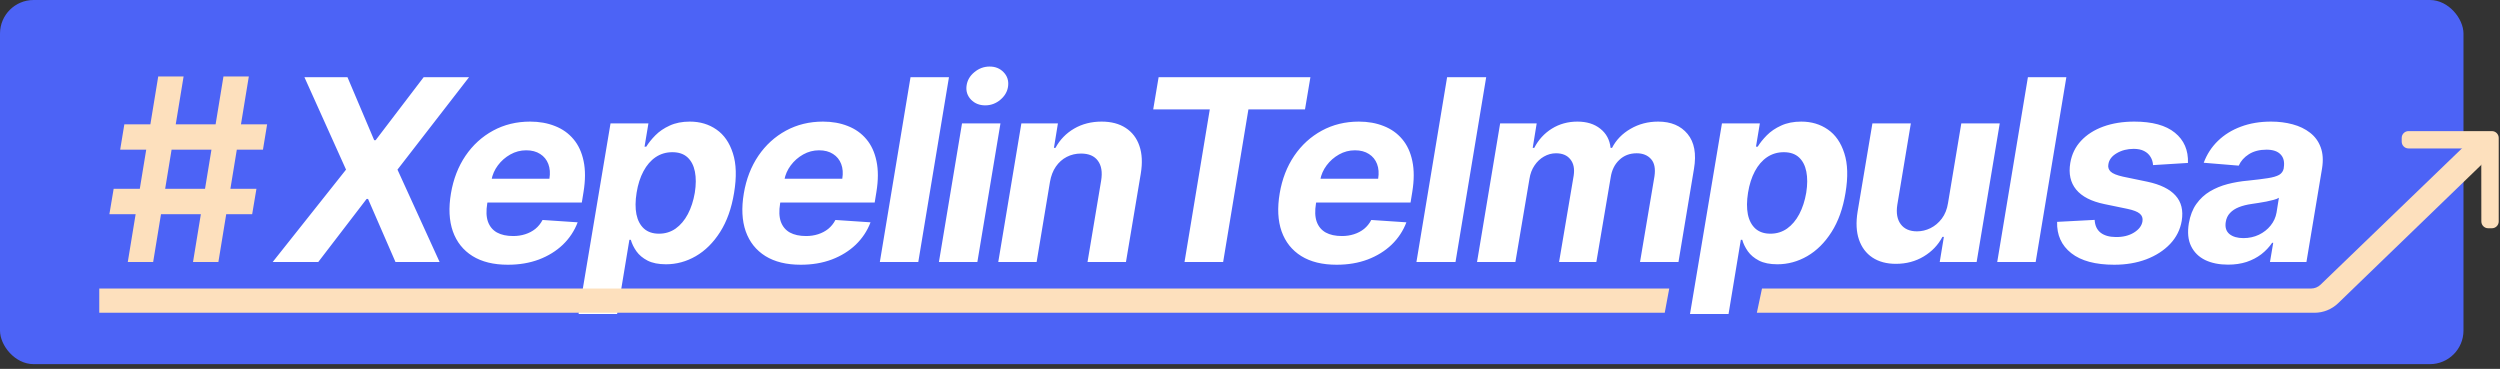
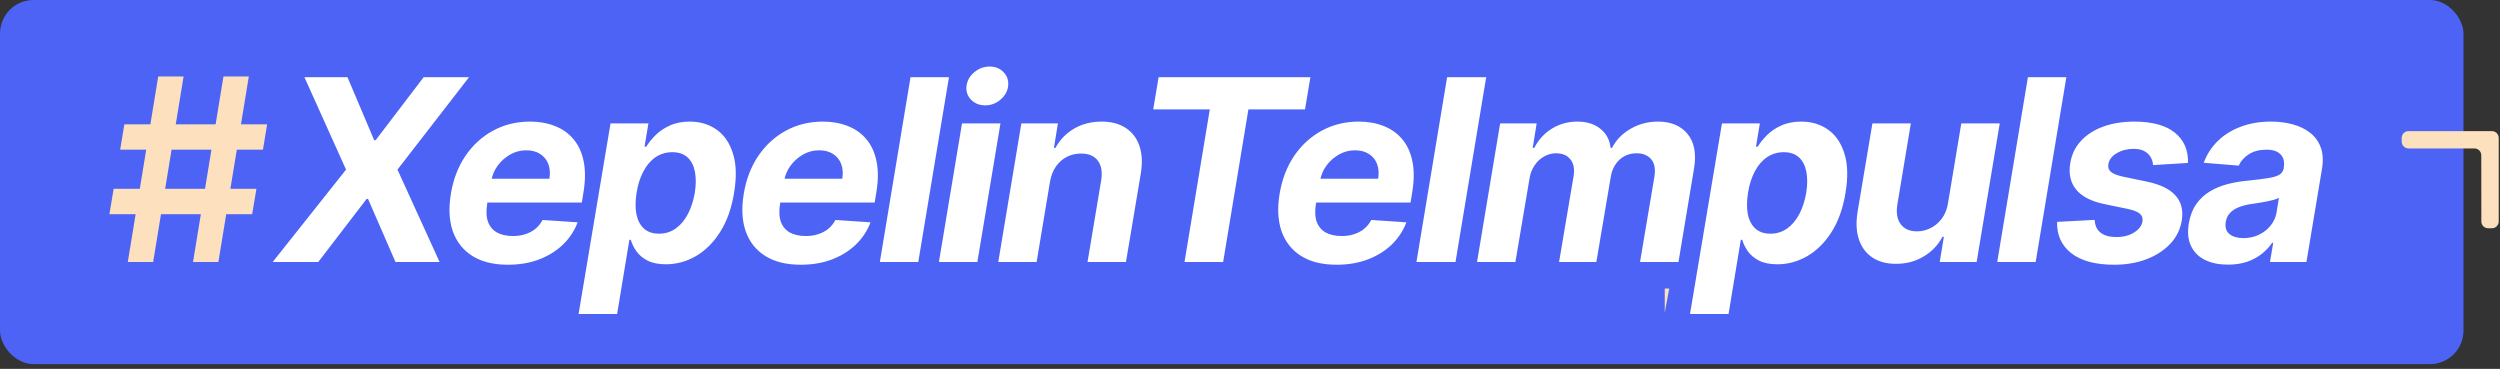
<svg xmlns="http://www.w3.org/2000/svg" fill="none" viewBox="0 0 488 72" height="72" width="488">
  <rect x="0" y="0" width="488" height="72" fill="#333333" stroke="none" />
  <rect fill="#4C63F6" rx="6.555" height="71.08" width="480.872" />
  <path fill="white" d="M67.828 15.07L73.042 27.366H73.324L82.696 15.07H91.556L77.587 33.109L85.814 51.148H77.199L71.844 38.834H71.562L62.12 51.148H53.224L67.546 33.109L59.425 15.07H67.828ZM99.124 51.676C96.353 51.676 94.057 51.112 92.237 49.985C90.416 48.846 89.136 47.237 88.396 45.158C87.668 43.068 87.545 40.595 88.026 37.742C88.496 34.958 89.442 32.516 90.863 30.413C92.295 28.311 94.092 26.673 96.253 25.498C98.414 24.324 100.822 23.737 103.476 23.737C105.261 23.737 106.876 24.024 108.32 24.6C109.776 25.164 110.986 26.021 111.949 27.172C112.912 28.311 113.57 29.738 113.922 31.453C114.286 33.167 114.28 35.175 113.904 37.477L113.57 39.538H90.739L91.462 34.888H107.246C107.422 33.807 107.351 32.85 107.034 32.016C106.717 31.183 106.189 30.531 105.449 30.061C104.709 29.579 103.799 29.339 102.718 29.339C101.614 29.339 100.581 29.609 99.618 30.149C98.655 30.689 97.844 31.4 97.187 32.281C96.541 33.15 96.124 34.095 95.936 35.117L95.108 39.732C94.873 41.153 94.92 42.334 95.249 43.273C95.59 44.213 96.177 44.917 97.011 45.387C97.844 45.845 98.901 46.074 100.182 46.074C101.015 46.074 101.796 45.957 102.524 45.722C103.264 45.487 103.922 45.14 104.497 44.682C105.073 44.213 105.543 43.631 105.907 42.938L112.759 43.396C112.125 45.064 111.162 46.52 109.87 47.765C108.579 48.998 107.022 49.961 105.202 50.654C103.394 51.335 101.368 51.676 99.124 51.676ZM112.938 61.294L119.174 24.089H126.572L125.815 28.634H126.15C126.596 27.906 127.189 27.166 127.929 26.414C128.68 25.651 129.614 25.017 130.73 24.512C131.845 23.995 133.155 23.737 134.658 23.737C136.643 23.737 138.375 24.253 139.855 25.287C141.335 26.309 142.403 27.853 143.061 29.92C143.731 31.975 143.807 34.553 143.29 37.654C142.797 40.672 141.887 43.22 140.56 45.299C139.244 47.366 137.665 48.934 135.821 50.002C133.989 51.059 132.045 51.588 129.99 51.588C128.534 51.588 127.336 51.347 126.396 50.866C125.468 50.384 124.746 49.779 124.229 49.051C123.713 48.311 123.349 47.566 123.137 46.814H122.855L120.46 61.294H112.938ZM124.265 37.618C124.006 39.227 123.995 40.631 124.229 41.828C124.476 43.026 124.969 43.96 125.709 44.63C126.449 45.287 127.424 45.616 128.633 45.616C129.855 45.616 130.941 45.281 131.892 44.612C132.844 43.931 133.636 42.991 134.271 41.793C134.905 40.584 135.357 39.192 135.627 37.618C135.874 36.056 135.88 34.682 135.645 33.496C135.41 32.31 134.928 31.382 134.2 30.713C133.472 30.043 132.486 29.709 131.241 29.709C130.031 29.709 128.945 30.032 127.982 30.677C127.03 31.323 126.238 32.239 125.604 33.426C124.969 34.612 124.523 36.009 124.265 37.618ZM156.293 51.676C153.521 51.676 151.225 51.112 149.405 49.985C147.585 48.846 146.304 47.237 145.565 45.158C144.836 43.068 144.713 40.595 145.195 37.742C145.664 34.958 146.61 32.516 148.031 30.413C149.464 28.311 151.26 26.673 153.421 25.498C155.582 24.324 157.99 23.737 160.644 23.737C162.429 23.737 164.044 24.024 165.488 24.6C166.945 25.164 168.154 26.021 169.117 27.172C170.08 28.311 170.738 29.738 171.09 31.453C171.454 33.167 171.448 35.175 171.073 37.477L170.738 39.538H147.907L148.63 34.888H164.414C164.59 33.807 164.519 32.85 164.202 32.016C163.885 31.183 163.357 30.531 162.617 30.061C161.877 29.579 160.967 29.339 159.886 29.339C158.782 29.339 157.749 29.609 156.786 30.149C155.823 30.689 155.013 31.4 154.355 32.281C153.709 33.15 153.292 34.095 153.104 35.117L152.276 39.732C152.041 41.153 152.088 42.334 152.417 43.273C152.758 44.213 153.345 44.917 154.179 45.387C155.013 45.845 156.07 46.074 157.35 46.074C158.184 46.074 158.965 45.957 159.693 45.722C160.433 45.487 161.09 45.14 161.666 44.682C162.241 44.213 162.711 43.631 163.075 42.938L169.928 43.396C169.293 45.064 168.33 46.52 167.039 47.765C165.747 48.998 164.191 49.961 162.37 50.654C160.562 51.335 158.536 51.676 156.293 51.676ZM185.238 15.07L179.248 51.148H171.744L177.734 15.07H185.238ZM183.276 51.148L187.785 24.089H195.29L190.78 51.148H183.276ZM192.313 20.566C191.197 20.566 190.275 20.196 189.547 19.456C188.831 18.704 188.537 17.812 188.666 16.778C188.795 15.721 189.3 14.829 190.181 14.101C191.062 13.361 192.06 12.991 193.176 12.991C194.292 12.991 195.202 13.361 195.906 14.101C196.611 14.829 196.905 15.721 196.787 16.778C196.67 17.812 196.171 18.704 195.29 19.456C194.421 20.196 193.428 20.566 192.313 20.566ZM204.954 35.504L202.347 51.148H194.86L199.37 24.089H206.505L205.729 28.863H206.029C206.886 27.278 208.096 26.027 209.658 25.111C211.231 24.195 213.022 23.737 215.031 23.737C216.91 23.737 218.478 24.148 219.734 24.97C221.003 25.792 221.895 26.96 222.412 28.476C222.94 29.991 223.028 31.805 222.676 33.919L219.787 51.148H212.283L214.943 35.258C215.213 33.602 215.001 32.31 214.308 31.382C213.627 30.443 212.529 29.973 211.014 29.973C210.004 29.973 209.076 30.19 208.231 30.625C207.385 31.059 206.675 31.693 206.099 32.527C205.536 33.349 205.154 34.342 204.954 35.504ZM225.105 21.359L226.162 15.07H255.792L254.735 21.359H243.69L238.757 51.148H231.217L236.15 21.359H225.105ZM260.894 51.676C258.122 51.676 255.826 51.112 254.006 49.985C252.186 48.846 250.905 47.237 250.166 45.158C249.437 43.068 249.314 40.595 249.796 37.742C250.265 34.958 251.211 32.516 252.632 30.413C254.065 28.311 255.861 26.673 258.022 25.498C260.183 24.324 262.591 23.737 265.245 23.737C267.03 23.737 268.645 24.024 270.089 24.6C271.546 25.164 272.755 26.021 273.718 27.172C274.681 28.311 275.339 29.738 275.691 31.453C276.055 33.167 276.049 35.175 275.674 37.477L275.339 39.538H252.508L253.231 34.888H269.015C269.191 33.807 269.12 32.85 268.803 32.016C268.486 31.183 267.958 30.531 267.218 30.061C266.478 29.579 265.568 29.339 264.487 29.339C263.383 29.339 262.35 29.609 261.387 30.149C260.424 30.689 259.614 31.4 258.956 32.281C258.31 33.15 257.893 34.095 257.705 35.117L256.877 39.732C256.642 41.153 256.689 42.334 257.018 43.273C257.359 44.213 257.946 44.917 258.78 45.387C259.614 45.845 260.671 46.074 261.951 46.074C262.785 46.074 263.566 45.957 264.294 45.722C265.034 45.487 265.691 45.14 266.267 44.682C266.842 44.213 267.312 43.631 267.676 42.938L274.529 43.396C273.894 45.064 272.931 46.52 271.64 47.765C270.348 48.998 268.792 49.961 266.971 50.654C265.163 51.335 263.137 51.676 260.894 51.676ZM290.103 15.07L284.114 51.148H276.486L282.475 15.07H290.103ZM288.317 51.148L292.827 24.089H299.961L299.186 28.863H299.486C300.308 27.278 301.453 26.027 302.921 25.111C304.401 24.195 306.062 23.737 307.906 23.737C309.738 23.737 311.23 24.201 312.381 25.128C313.543 26.044 314.213 27.289 314.389 28.863H314.671C315.469 27.313 316.673 26.074 318.282 25.146C319.891 24.206 321.688 23.737 323.673 23.737C326.174 23.737 328.088 24.541 329.416 26.15C330.743 27.759 331.16 30.026 330.666 32.95L327.636 51.148H320.132L322.95 34.43C323.174 32.915 322.95 31.787 322.281 31.047C321.612 30.296 320.678 29.92 319.48 29.92C318.118 29.92 316.984 30.355 316.08 31.224C315.176 32.081 314.618 33.214 314.407 34.623L311.606 51.148H304.33L307.184 34.271C307.384 32.932 307.166 31.875 306.532 31.1C305.91 30.314 304.976 29.92 303.731 29.92C302.909 29.92 302.128 30.131 301.388 30.554C300.66 30.965 300.044 31.547 299.539 32.298C299.034 33.038 298.705 33.907 298.552 34.905L295.804 51.148H288.317ZM329.889 61.294L336.125 24.089H343.524L342.766 28.634H343.101C343.547 27.906 344.14 27.166 344.88 26.414C345.632 25.651 346.565 25.017 347.681 24.512C348.797 23.995 350.106 23.737 351.609 23.737C353.594 23.737 355.326 24.253 356.806 25.287C358.286 26.309 359.355 27.853 360.012 29.92C360.682 31.975 360.758 34.553 360.241 37.654C359.748 40.672 358.838 43.22 357.511 45.299C356.195 47.366 354.616 48.934 352.772 50.002C350.94 51.059 348.996 51.588 346.941 51.588C345.485 51.588 344.287 51.347 343.347 50.866C342.42 50.384 341.697 49.779 341.181 49.051C340.664 48.311 340.3 47.566 340.088 46.814H339.807L337.411 61.294H329.889ZM341.216 37.618C340.958 39.227 340.946 40.631 341.181 41.828C341.427 43.026 341.921 43.96 342.66 44.63C343.4 45.287 344.375 45.616 345.585 45.616C346.806 45.616 347.892 45.281 348.844 44.612C349.795 43.931 350.588 42.991 351.222 41.793C351.856 40.584 352.308 39.192 352.578 37.618C352.825 36.056 352.831 34.682 352.596 33.496C352.361 32.31 351.88 31.382 351.151 30.713C350.423 30.043 349.437 29.709 348.192 29.709C346.982 29.709 345.896 30.032 344.933 30.677C343.982 31.323 343.189 32.239 342.555 33.426C341.921 34.612 341.474 36.009 341.216 37.618ZM380.255 39.627L382.845 24.089H390.349L385.839 51.148H378.634L379.445 46.233H379.163C378.329 47.818 377.114 49.092 375.516 50.055C373.919 51.018 372.105 51.5 370.073 51.5C368.264 51.5 366.738 51.089 365.493 50.267C364.26 49.445 363.385 48.276 362.868 46.761C362.351 45.246 362.263 43.432 362.604 41.318L365.493 24.089H372.997L370.355 39.979C370.108 41.576 370.331 42.839 371.024 43.766C371.717 44.694 372.774 45.158 374.195 45.158C375.099 45.158 375.974 44.953 376.82 44.541C377.677 44.119 378.417 43.496 379.04 42.674C379.662 41.852 380.067 40.836 380.255 39.627ZM403.352 15.07L397.362 51.148H389.858L395.847 15.07H403.352ZM427.091 31.805L420.274 32.228C420.239 31.629 420.074 31.094 419.781 30.625C419.499 30.143 419.082 29.762 418.53 29.48C417.99 29.198 417.309 29.057 416.487 29.057C415.253 29.057 414.155 29.339 413.192 29.902C412.229 30.466 411.683 31.188 411.554 32.069C411.448 32.633 411.595 33.109 411.994 33.496C412.394 33.884 413.198 34.212 414.408 34.483L419.164 35.469C421.701 36.009 423.533 36.908 424.66 38.164C425.8 39.421 426.205 41.065 425.876 43.097C425.582 44.823 424.825 46.332 423.603 47.624C422.382 48.904 420.832 49.903 418.953 50.619C417.074 51.324 414.989 51.676 412.699 51.676C409.023 51.676 406.228 50.924 404.314 49.421C402.4 47.918 401.478 45.88 401.548 43.308L408.876 42.921C408.935 44.025 409.323 44.858 410.039 45.422C410.755 45.974 411.736 46.256 412.981 46.268C414.379 46.291 415.565 46.004 416.539 45.405C417.526 44.794 418.084 44.054 418.213 43.185C418.307 42.574 418.131 42.081 417.684 41.705C417.25 41.329 416.451 41.018 415.289 40.772L410.779 39.838C408.219 39.309 406.381 38.364 405.265 37.002C404.149 35.639 403.768 33.907 404.12 31.805C404.402 30.126 405.101 28.687 406.216 27.489C407.344 26.279 408.794 25.352 410.568 24.706C412.353 24.06 414.367 23.737 416.61 23.737C420.121 23.737 422.764 24.459 424.537 25.904C426.322 27.348 427.174 29.315 427.091 31.805ZM434.906 51.658C433.192 51.658 431.706 51.359 430.449 50.76C429.204 50.149 428.288 49.245 427.701 48.047C427.114 46.849 426.967 45.364 427.261 43.59C427.519 42.087 428.007 40.83 428.723 39.82C429.451 38.799 430.338 37.977 431.383 37.354C432.428 36.732 433.585 36.256 434.853 35.927C436.133 35.598 437.455 35.375 438.817 35.258C440.391 35.093 441.671 34.935 442.657 34.782C443.656 34.629 444.401 34.412 444.895 34.13C445.388 33.837 445.687 33.402 445.793 32.827V32.721C445.969 31.617 445.764 30.76 445.176 30.149C444.601 29.527 443.679 29.215 442.411 29.215C441.072 29.215 439.933 29.509 438.993 30.096C438.065 30.683 437.402 31.429 437.002 32.333L430.167 31.77C430.778 30.126 431.7 28.704 432.933 27.507C434.178 26.297 435.675 25.369 437.425 24.723C439.175 24.066 441.136 23.737 443.309 23.737C444.812 23.737 446.216 23.913 447.519 24.265C448.835 24.618 449.968 25.164 450.919 25.904C451.882 26.643 452.575 27.595 452.998 28.757C453.432 29.908 453.521 31.288 453.262 32.897L450.215 51.148H443.098L443.732 47.395H443.52C442.945 48.241 442.24 48.986 441.407 49.633C440.573 50.267 439.616 50.766 438.535 51.13C437.455 51.482 436.245 51.658 434.906 51.658ZM437.919 46.479C439.011 46.479 440.015 46.262 440.931 45.827C441.859 45.381 442.622 44.782 443.221 44.031C443.832 43.279 444.219 42.428 444.384 41.476L444.842 38.605C444.607 38.758 444.266 38.892 443.82 39.01C443.385 39.127 442.91 39.239 442.393 39.345C441.888 39.439 441.377 39.527 440.86 39.609C440.344 39.679 439.88 39.75 439.469 39.82C438.564 39.95 437.754 40.155 437.038 40.437C436.321 40.719 435.74 41.1 435.294 41.582C434.847 42.052 434.571 42.639 434.466 43.343C434.301 44.365 434.542 45.146 435.188 45.687C435.846 46.215 436.756 46.479 437.919 46.479Z" />
  <path fill="#FDE0BD" d="M37.676 51.148L43.618 14.929H48.57L42.628 51.148H37.676ZM21.353 41.81L22.184 36.858H50.056L49.224 41.81H21.353ZM24.943 51.148L30.885 14.929H35.837L29.895 51.148H24.943ZM23.458 29.218L24.271 24.267H52.142L51.329 29.218H23.458Z" />
-   <path fill="#FDE0BD" d="M486.845 29.771L456.413 59.181C455.171 60.38 453.512 61.051 451.785 61.051H342.938L343.942 56.32H451.118C451.808 56.32 452.47 56.054 452.967 55.575L483.835 25.819L486.845 29.771Z" />
  <path fill="#FDE0BD" d="M468.812 26.924C468.812 26.189 469.409 25.592 470.144 25.592H486.418C487.153 25.592 487.75 26.189 487.75 26.924L487.751 43.225C487.751 43.962 487.153 44.558 486.416 44.557L485.687 44.555C484.953 44.553 484.359 43.959 484.358 43.225L484.345 30.307C484.344 29.572 483.748 28.977 483.013 28.977H470.144C469.409 28.977 468.812 28.381 468.812 27.645V26.924Z" />
-   <path fill="#FDE0BD" d="M19.378 56.319H325.836L324.958 61.05H19.378V56.319Z" />
+   <path fill="#FDE0BD" d="M19.378 56.319H325.836L324.958 61.05V56.319Z" />
</svg>